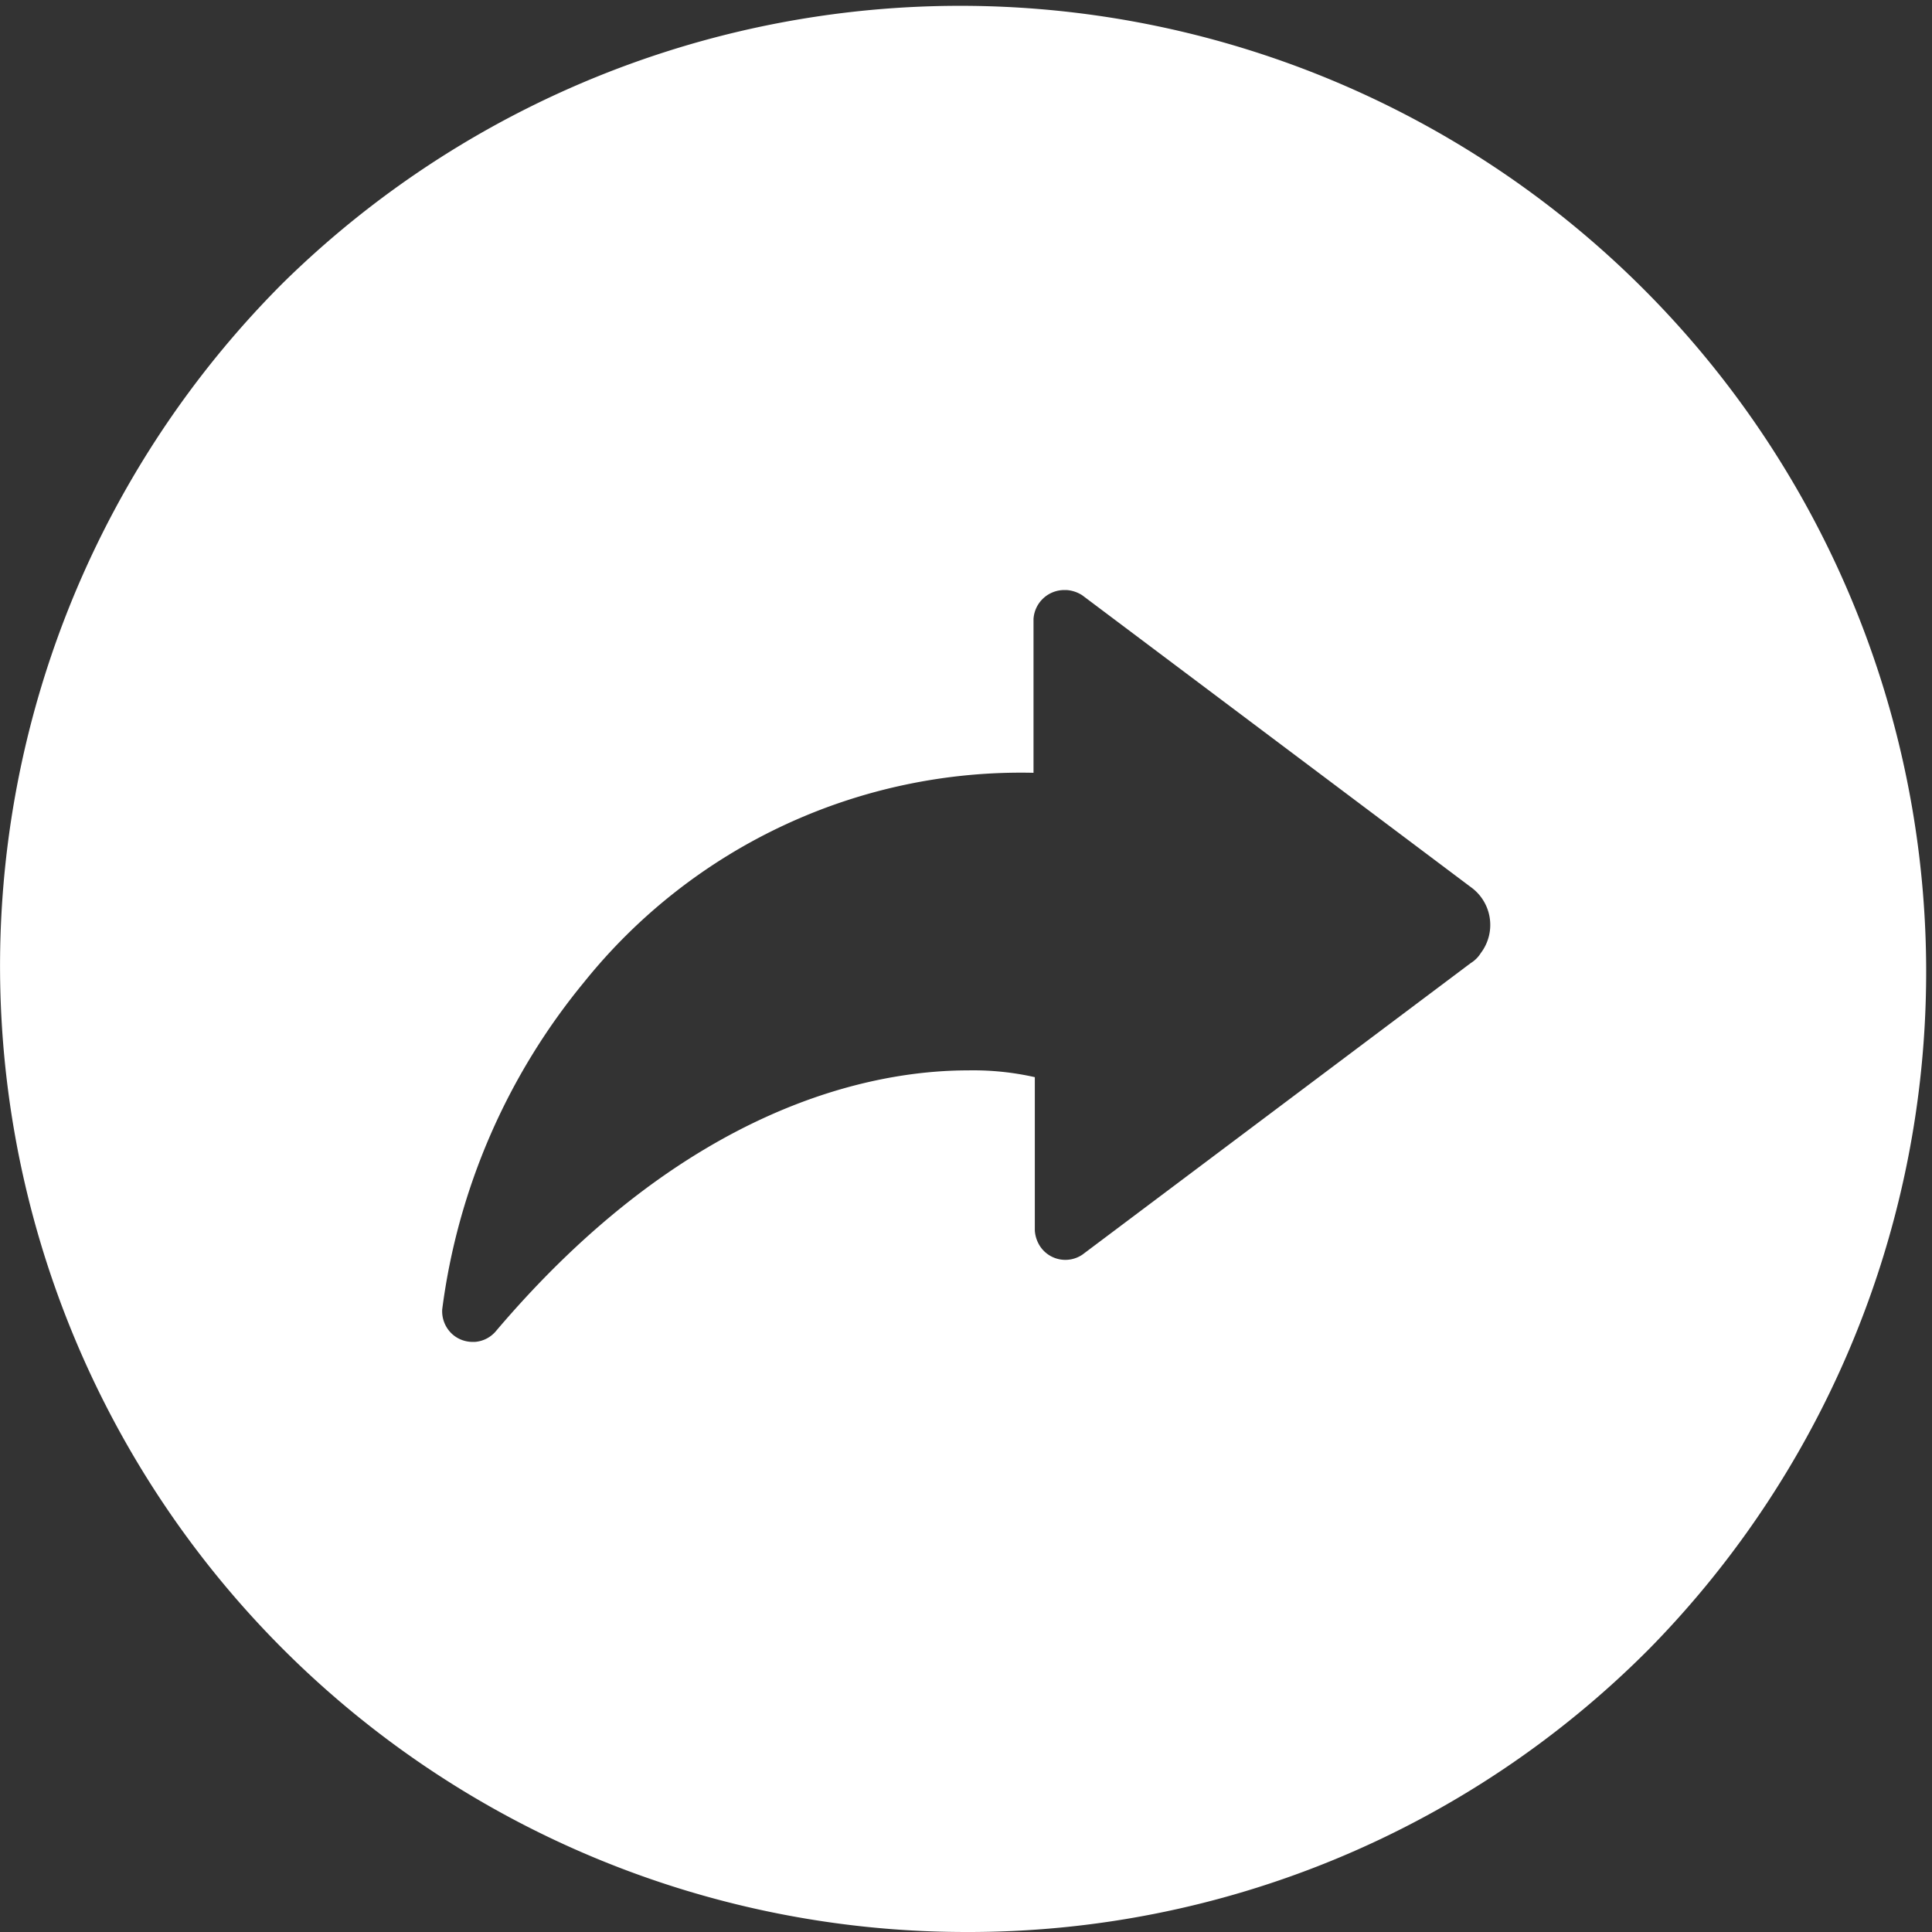
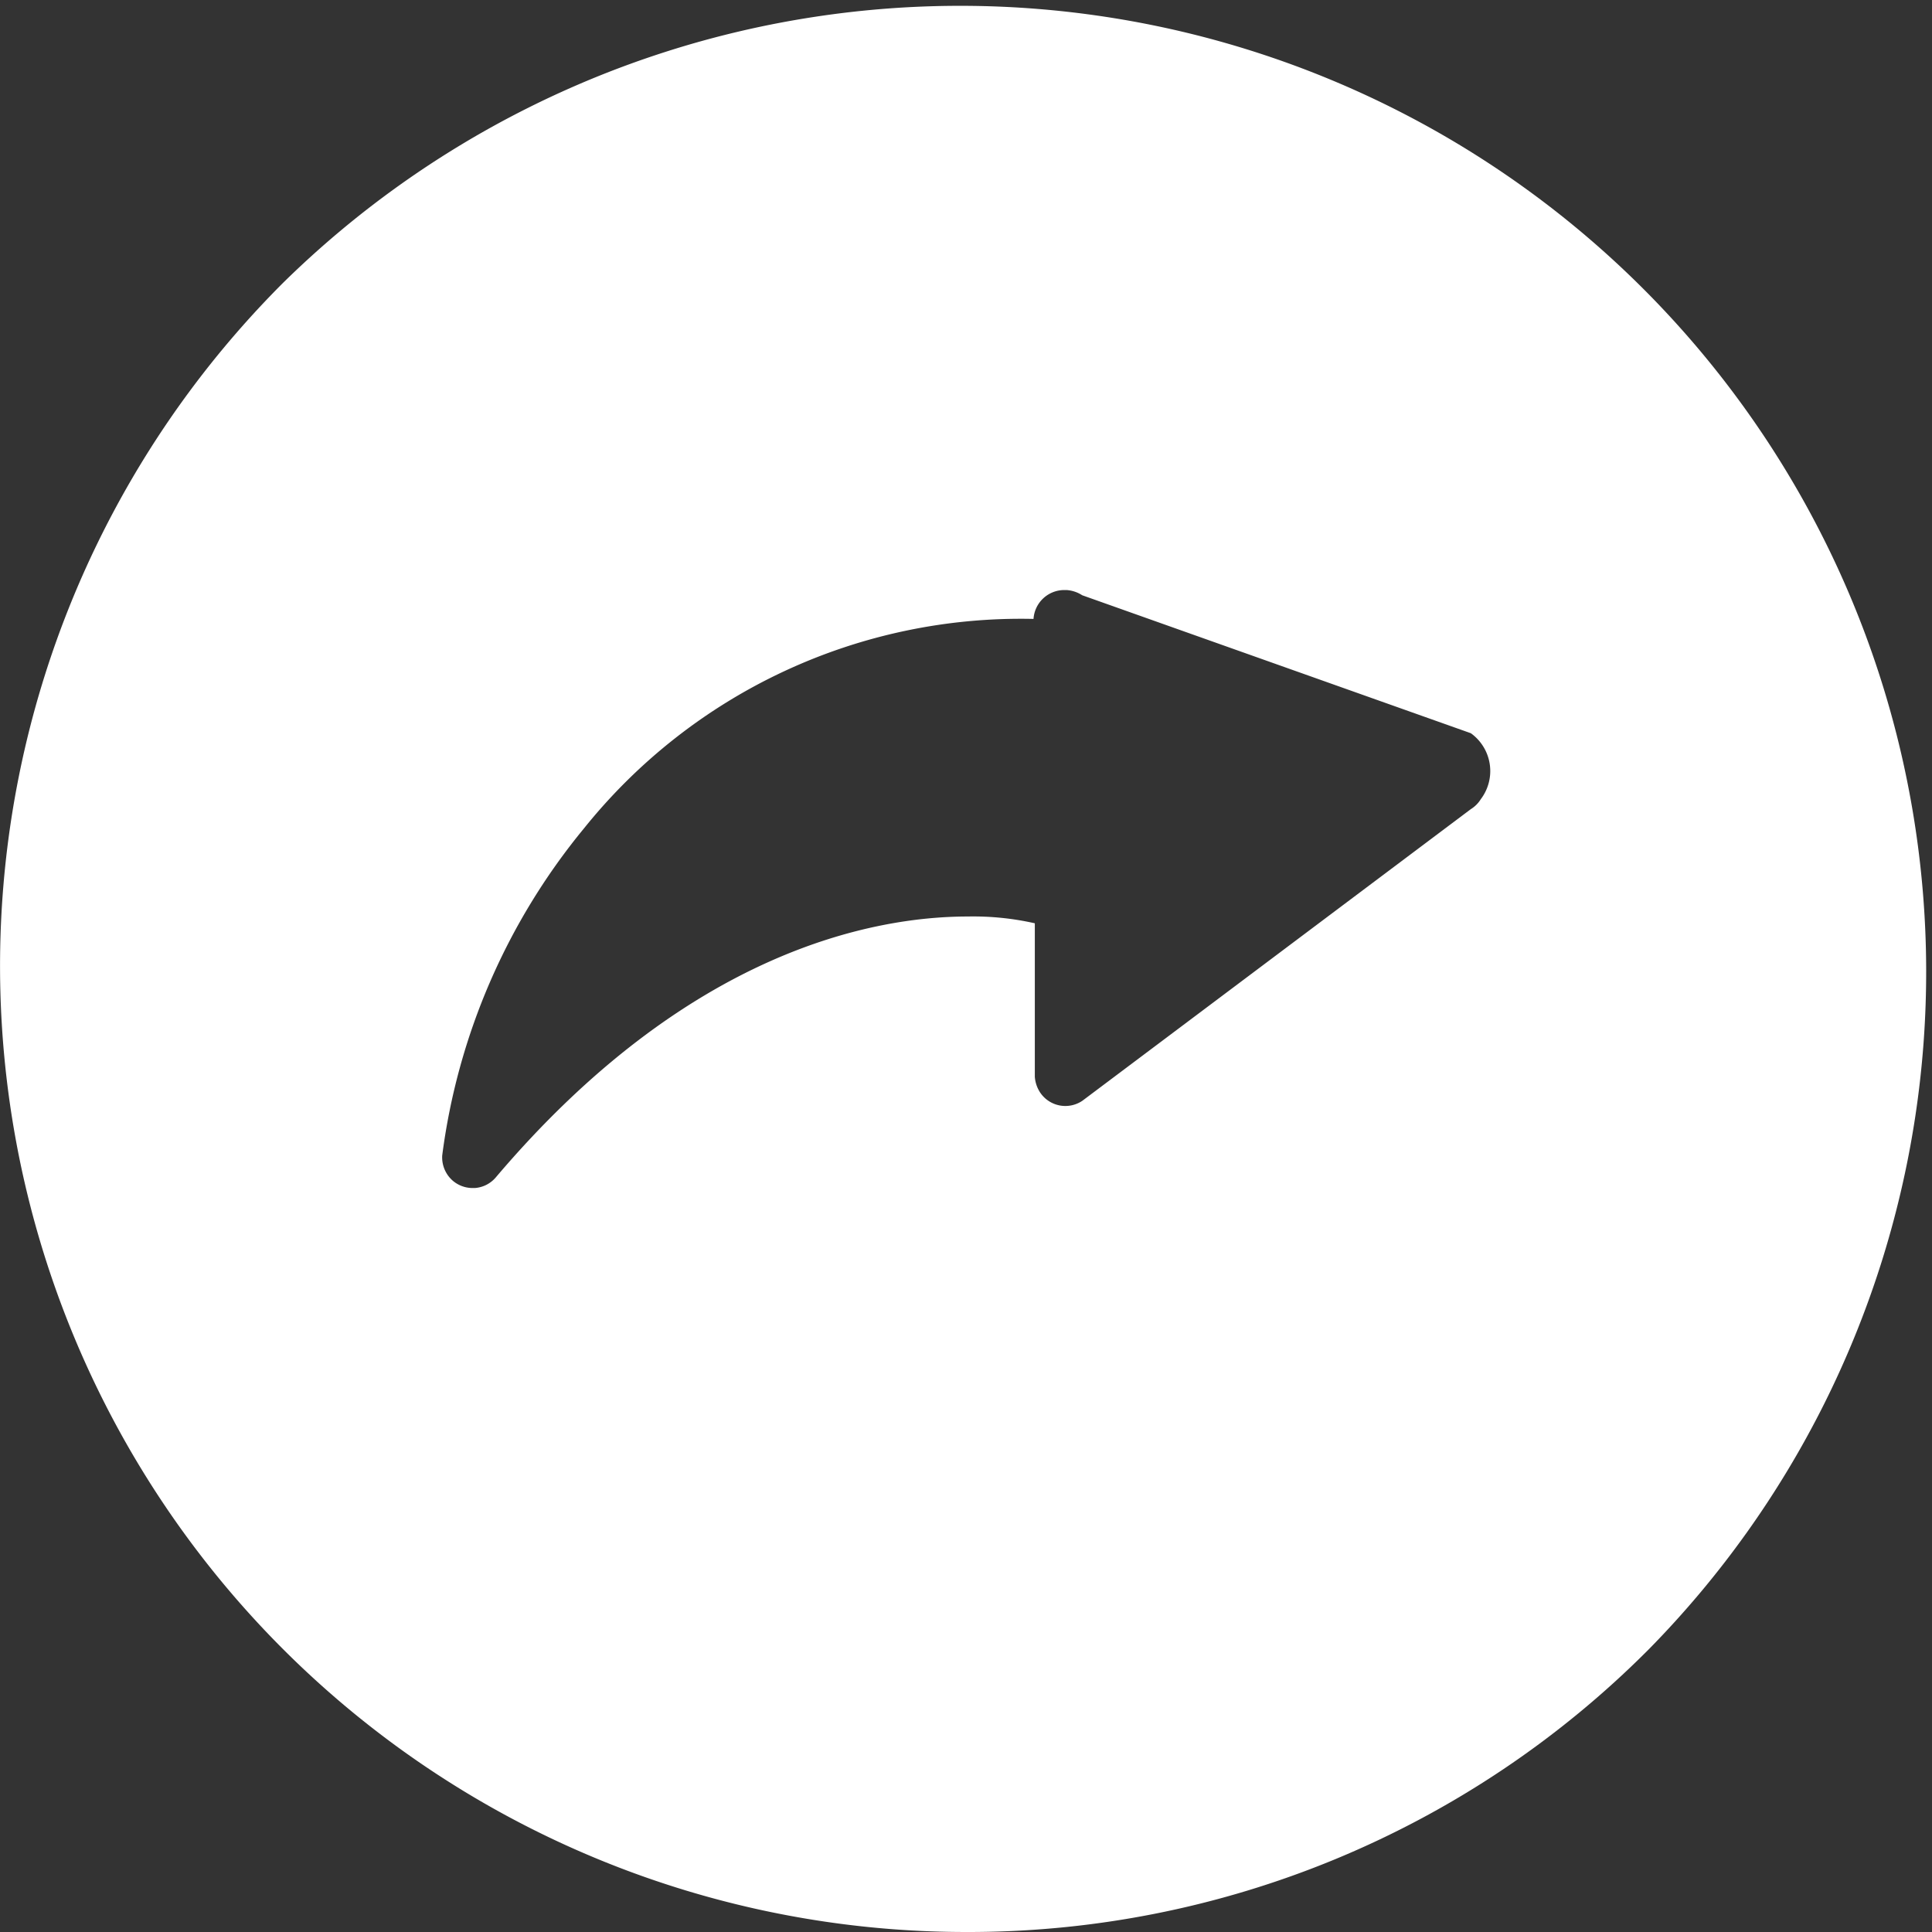
<svg xmlns="http://www.w3.org/2000/svg" width="37" height="37" viewBox="0 0 37 37">
  <rect x="0" y="0" width="37" height="37" fill="#333333" stroke="none" />
-   <path id="Subtraction_1" data-name="Subtraction 1" d="M18.5,37A18.5,18.5,0,0,1,5.419,5.419,18.5,18.5,0,0,1,31.581,31.581,18.378,18.378,0,0,1,18.5,37Zm1.884-25.7a.591.591,0,0,0-.591.553V14.8h0a10.727,10.727,0,0,0-8.607,4.009,12.343,12.343,0,0,0-2.717,6.266.592.592,0,0,0,.2.482.584.584,0,0,0,.382.142l.041,0a.58.58,0,0,0,.4-.2c3.69-4.353,7.251-5,9.046-5a5.356,5.356,0,0,1,1.28.13v2.938a.631.631,0,0,0,.1.3.581.581,0,0,0,.812.16l7.438-5.584a.587.587,0,0,0,.191-.191.891.891,0,0,0-.191-1.263L20.726,11.4a.63.63,0,0,0-.3-.1Z" fill="#fff" />
+   <path id="Subtraction_1" data-name="Subtraction 1" d="M18.5,37A18.5,18.5,0,0,1,5.419,5.419,18.5,18.5,0,0,1,31.581,31.581,18.378,18.378,0,0,1,18.5,37Zm1.884-25.7a.591.591,0,0,0-.591.553h0a10.727,10.727,0,0,0-8.607,4.009,12.343,12.343,0,0,0-2.717,6.266.592.592,0,0,0,.2.482.584.584,0,0,0,.382.142l.041,0a.58.58,0,0,0,.4-.2c3.69-4.353,7.251-5,9.046-5a5.356,5.356,0,0,1,1.28.13v2.938a.631.631,0,0,0,.1.3.581.581,0,0,0,.812.16l7.438-5.584a.587.587,0,0,0,.191-.191.891.891,0,0,0-.191-1.263L20.726,11.4a.63.63,0,0,0-.3-.1Z" fill="#fff" />
</svg>